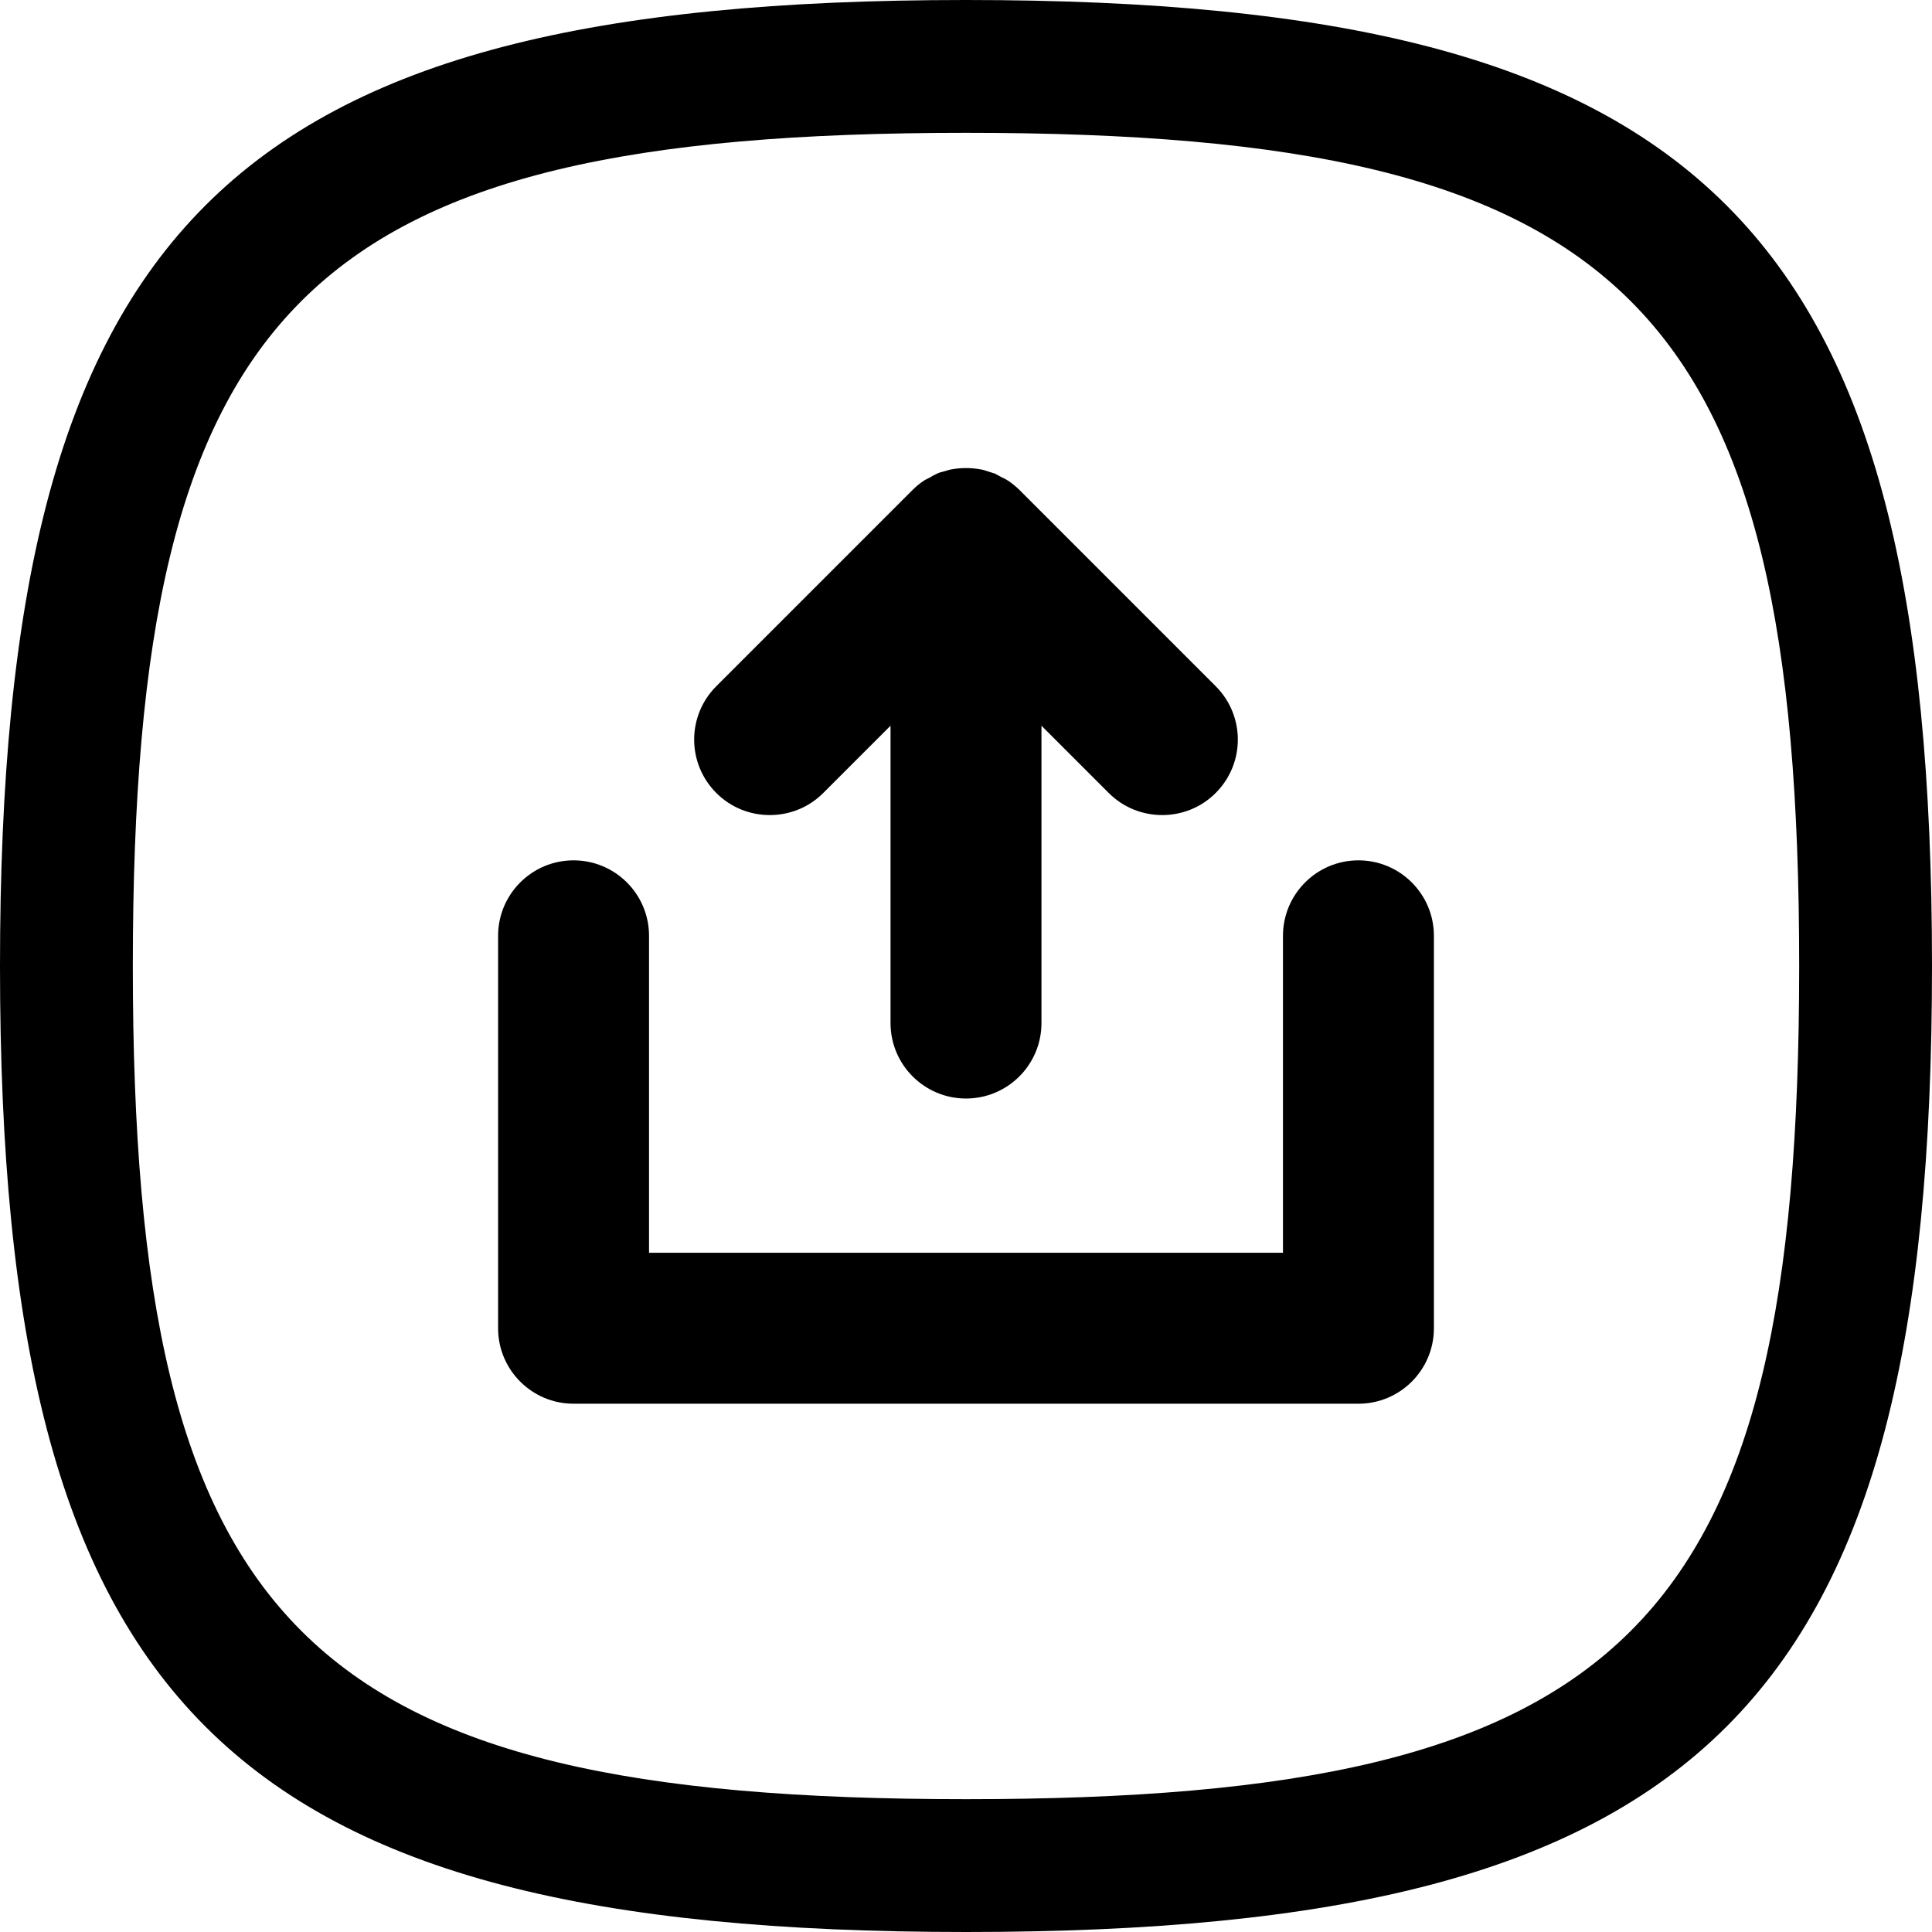
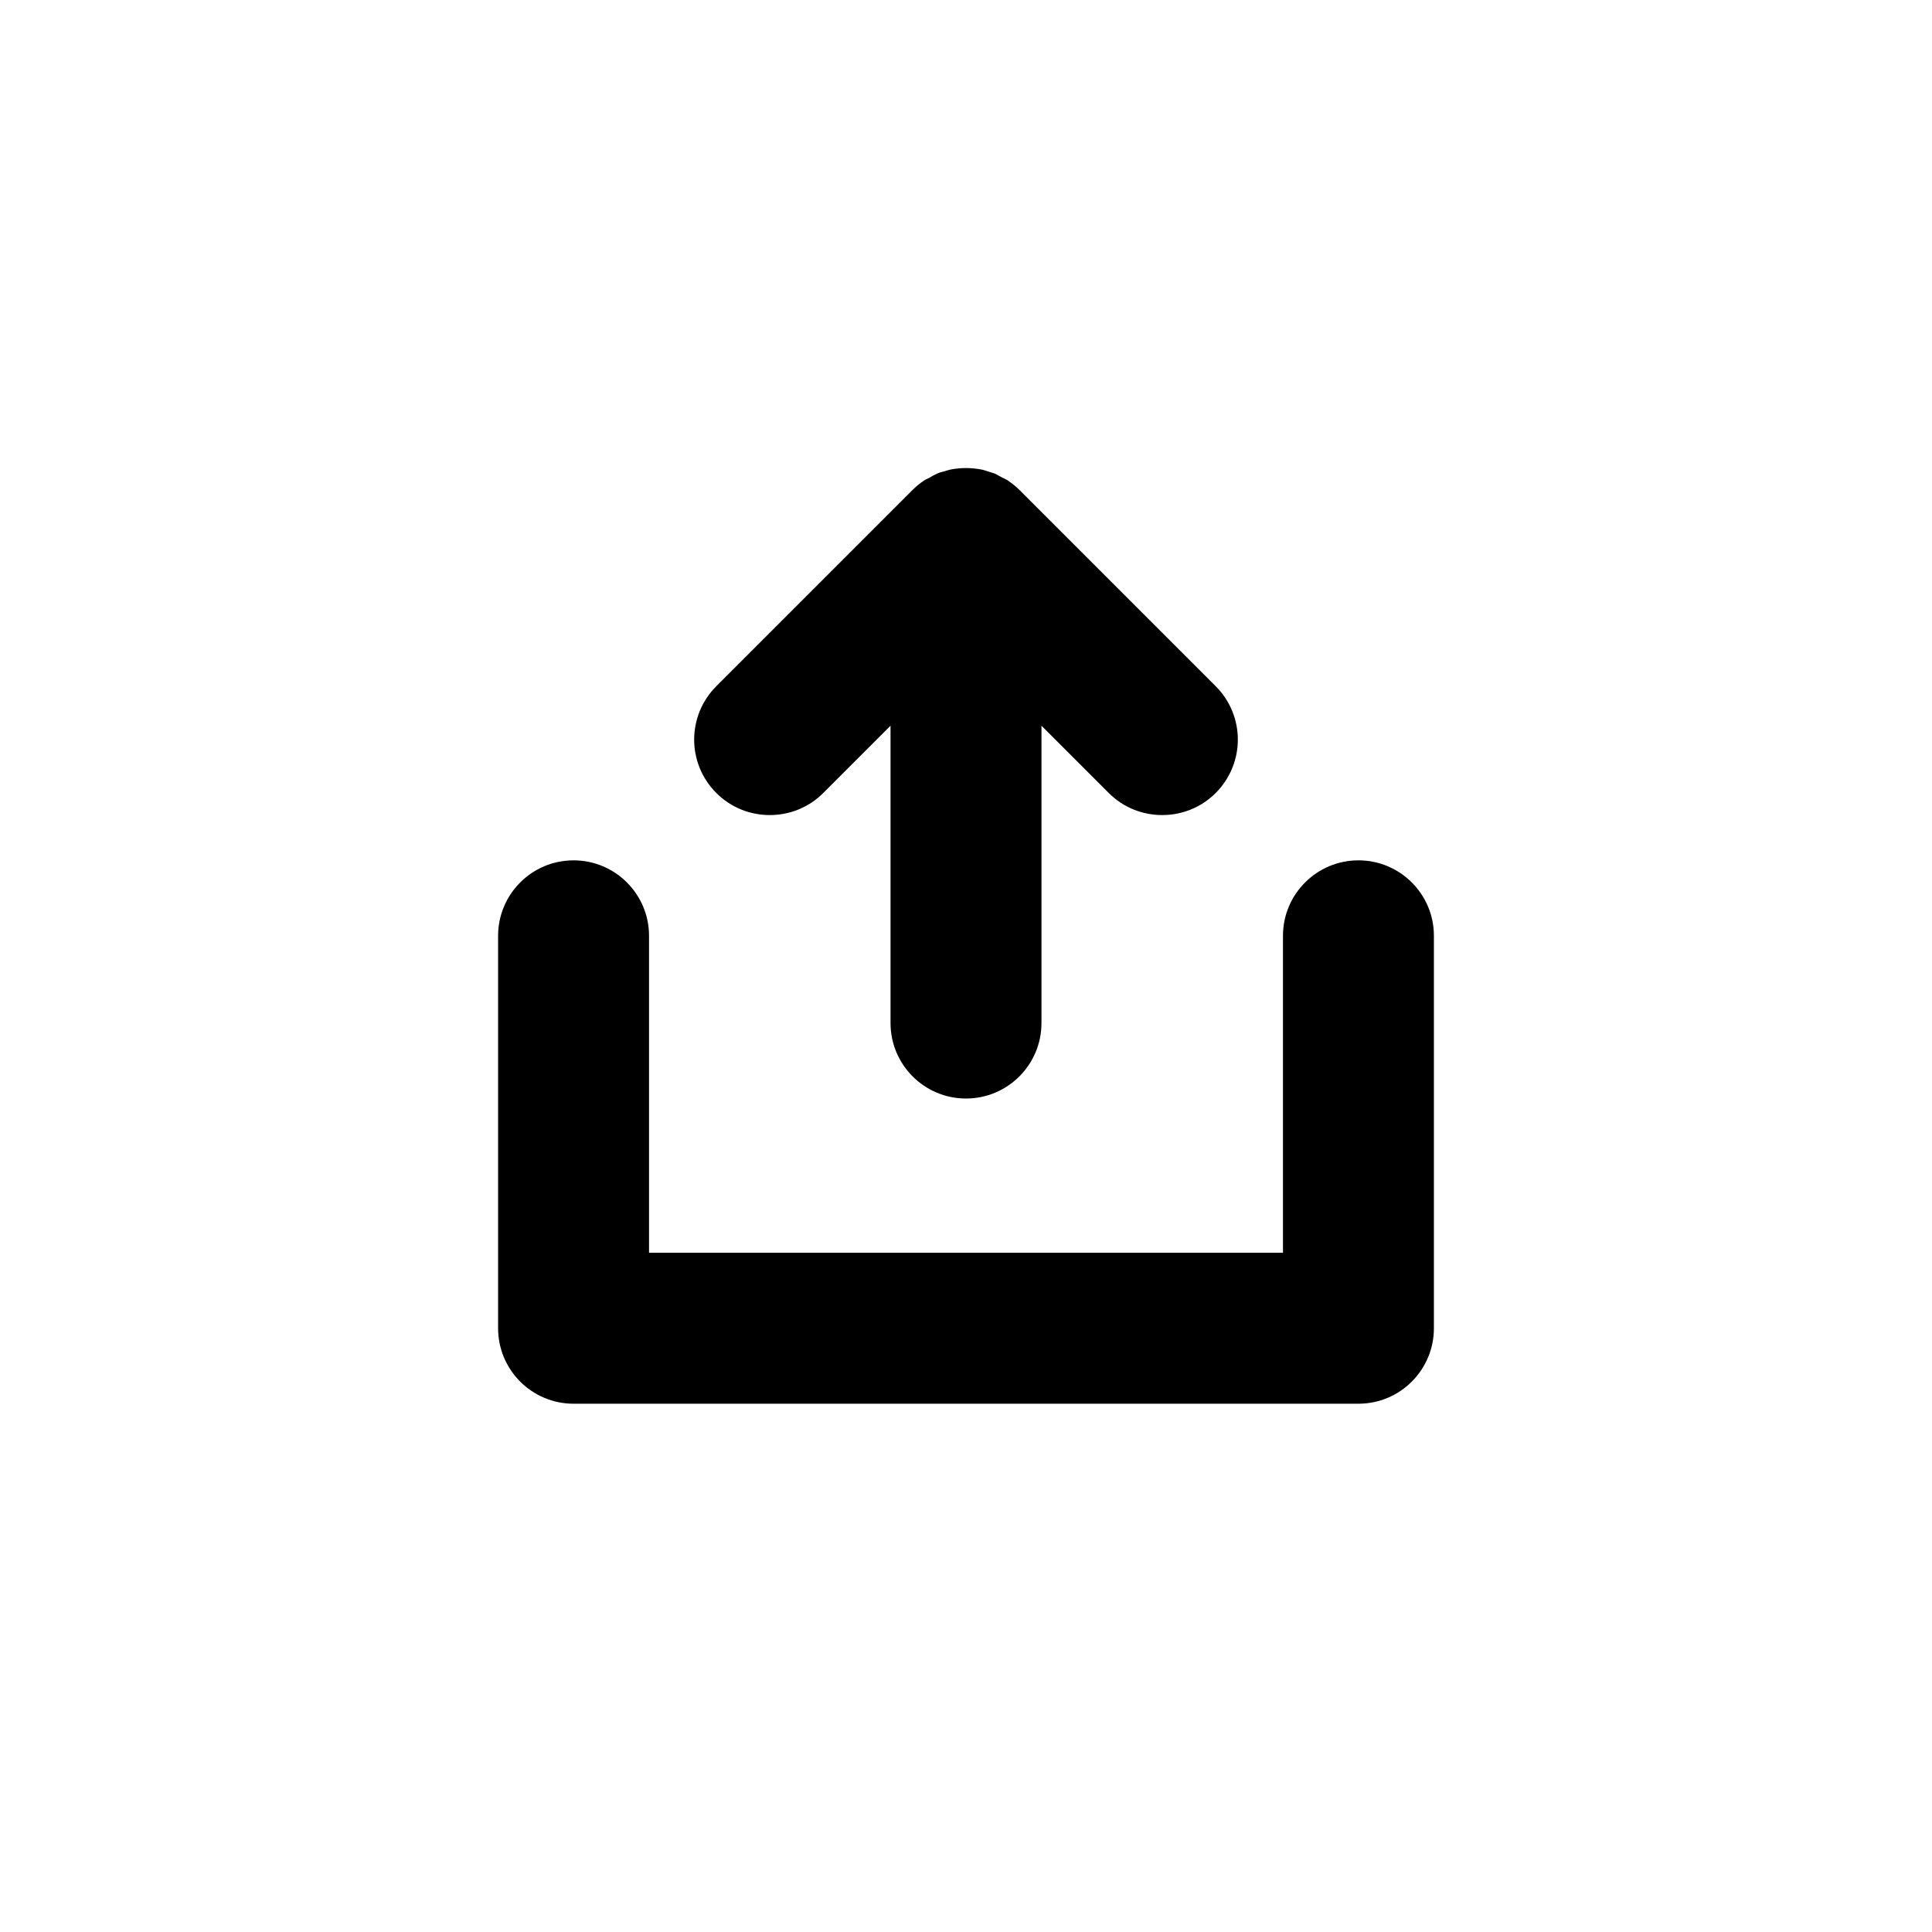
<svg xmlns="http://www.w3.org/2000/svg" id="a" data-name="Layer 1" viewBox="9 0 64 64">
  <defs>
    <style>      .b {        stroke-width: 0px;      }    </style>
  </defs>
-   <path class="b" d="m41,0C16.48,0,9,7.48,9,32s7.48,32,32,32,32-7.48,32-32S65.52,0,41,0Zm0,59.6c-21.92,0-27.6-5.67-27.6-27.6S19.08,4.4,41,4.4s27.6,5.67,27.6,27.6-5.67,27.6-27.6,27.6Z" />
  <path class="b" d="m54,28.5c-1.38,0-2.5,1.12-2.5,2.5v10.5h-21v-10.5c0-1.38-1.12-2.5-2.5-2.5s-2.5,1.12-2.5,2.5v13c0,1.38,1.12,2.5,2.5,2.5h26c1.38,0,2.5-1.12,2.5-2.5v-13c0-1.38-1.12-2.5-2.5-2.5Z" />
  <path class="b" d="m34.5,27c.64,0,1.28-.24,1.77-.73l2.23-2.23v9.85c0,1.38,1.12,2.5,2.5,2.5s2.5-1.12,2.5-2.5v-9.85l2.23,2.23c.49.49,1.13.73,1.77.73s1.28-.24,1.77-.73c.98-.98.98-2.56,0-3.54l-6.5-6.5c-.12-.12-.25-.22-.38-.31-.06-.04-.12-.07-.19-.1-.08-.04-.16-.09-.24-.13-.08-.03-.17-.05-.25-.08-.07-.02-.14-.05-.22-.06-.32-.06-.66-.06-.98,0-.07.01-.14.04-.22.06-.08.02-.17.04-.25.08-.09.04-.16.08-.24.13-.06.03-.13.06-.19.1-.14.09-.27.2-.38.31l-6.5,6.5c-.98.98-.98,2.56,0,3.54.49.49,1.13.73,1.77.73Z" />
</svg>